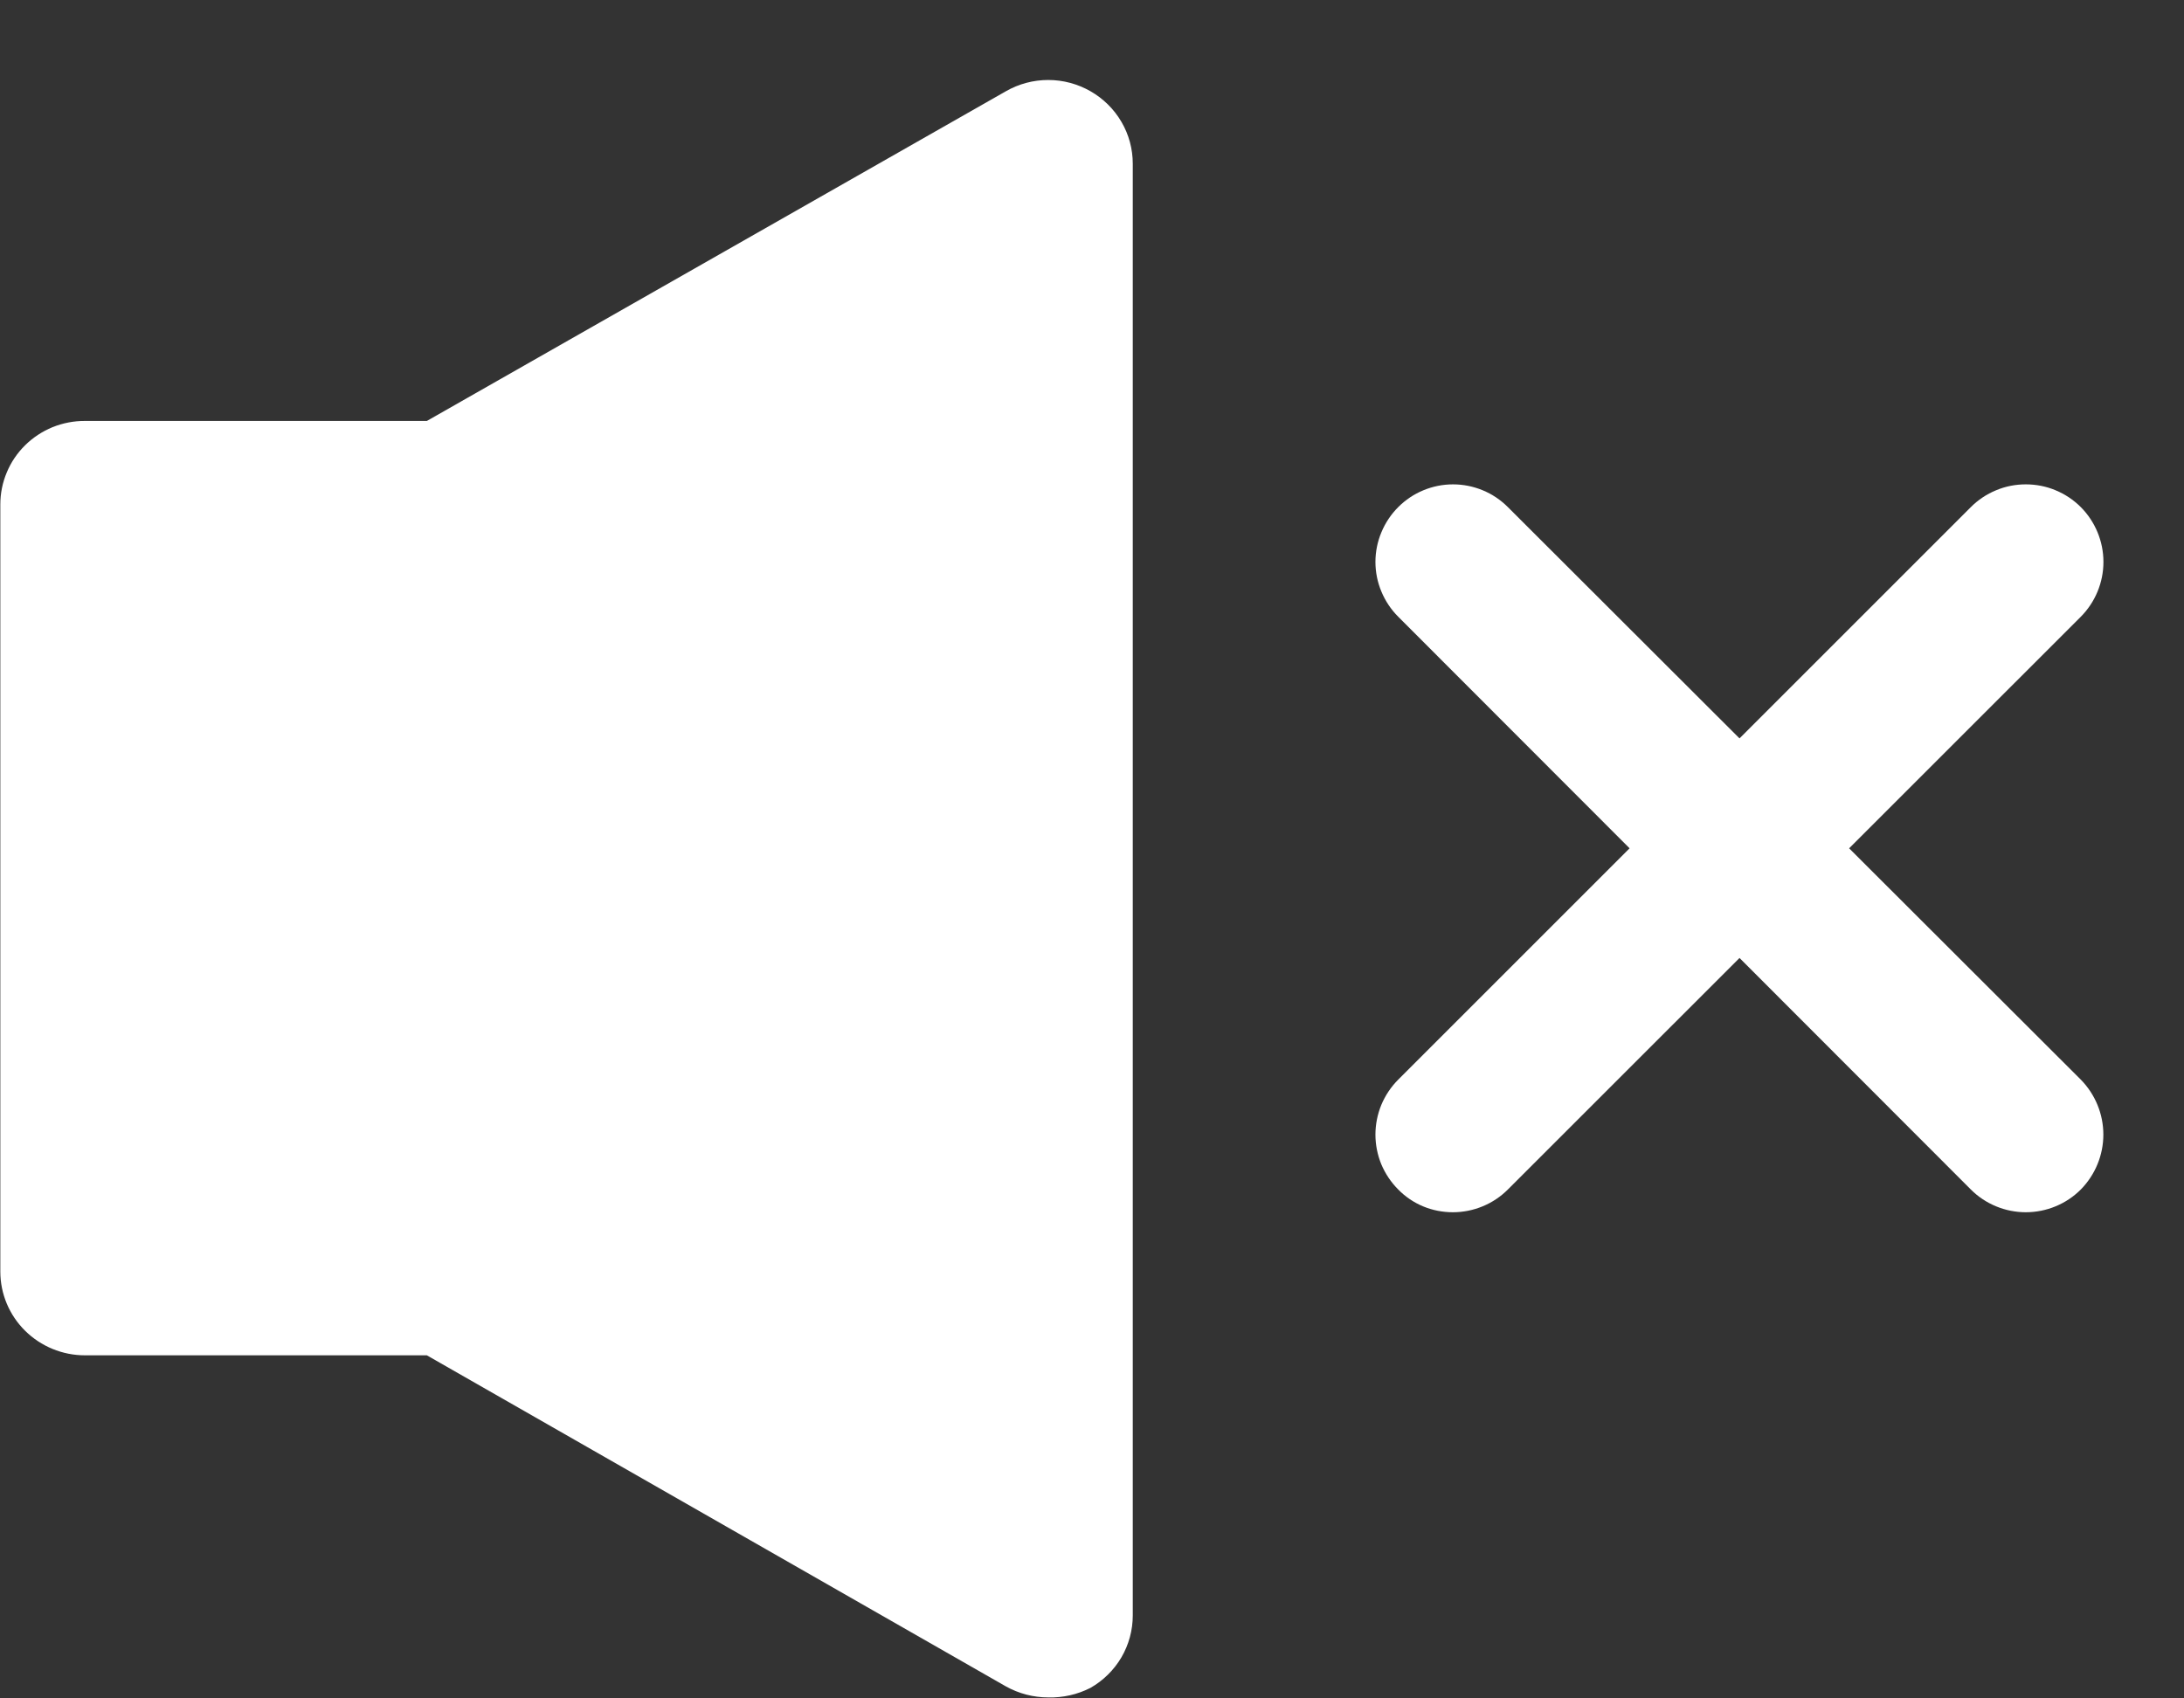
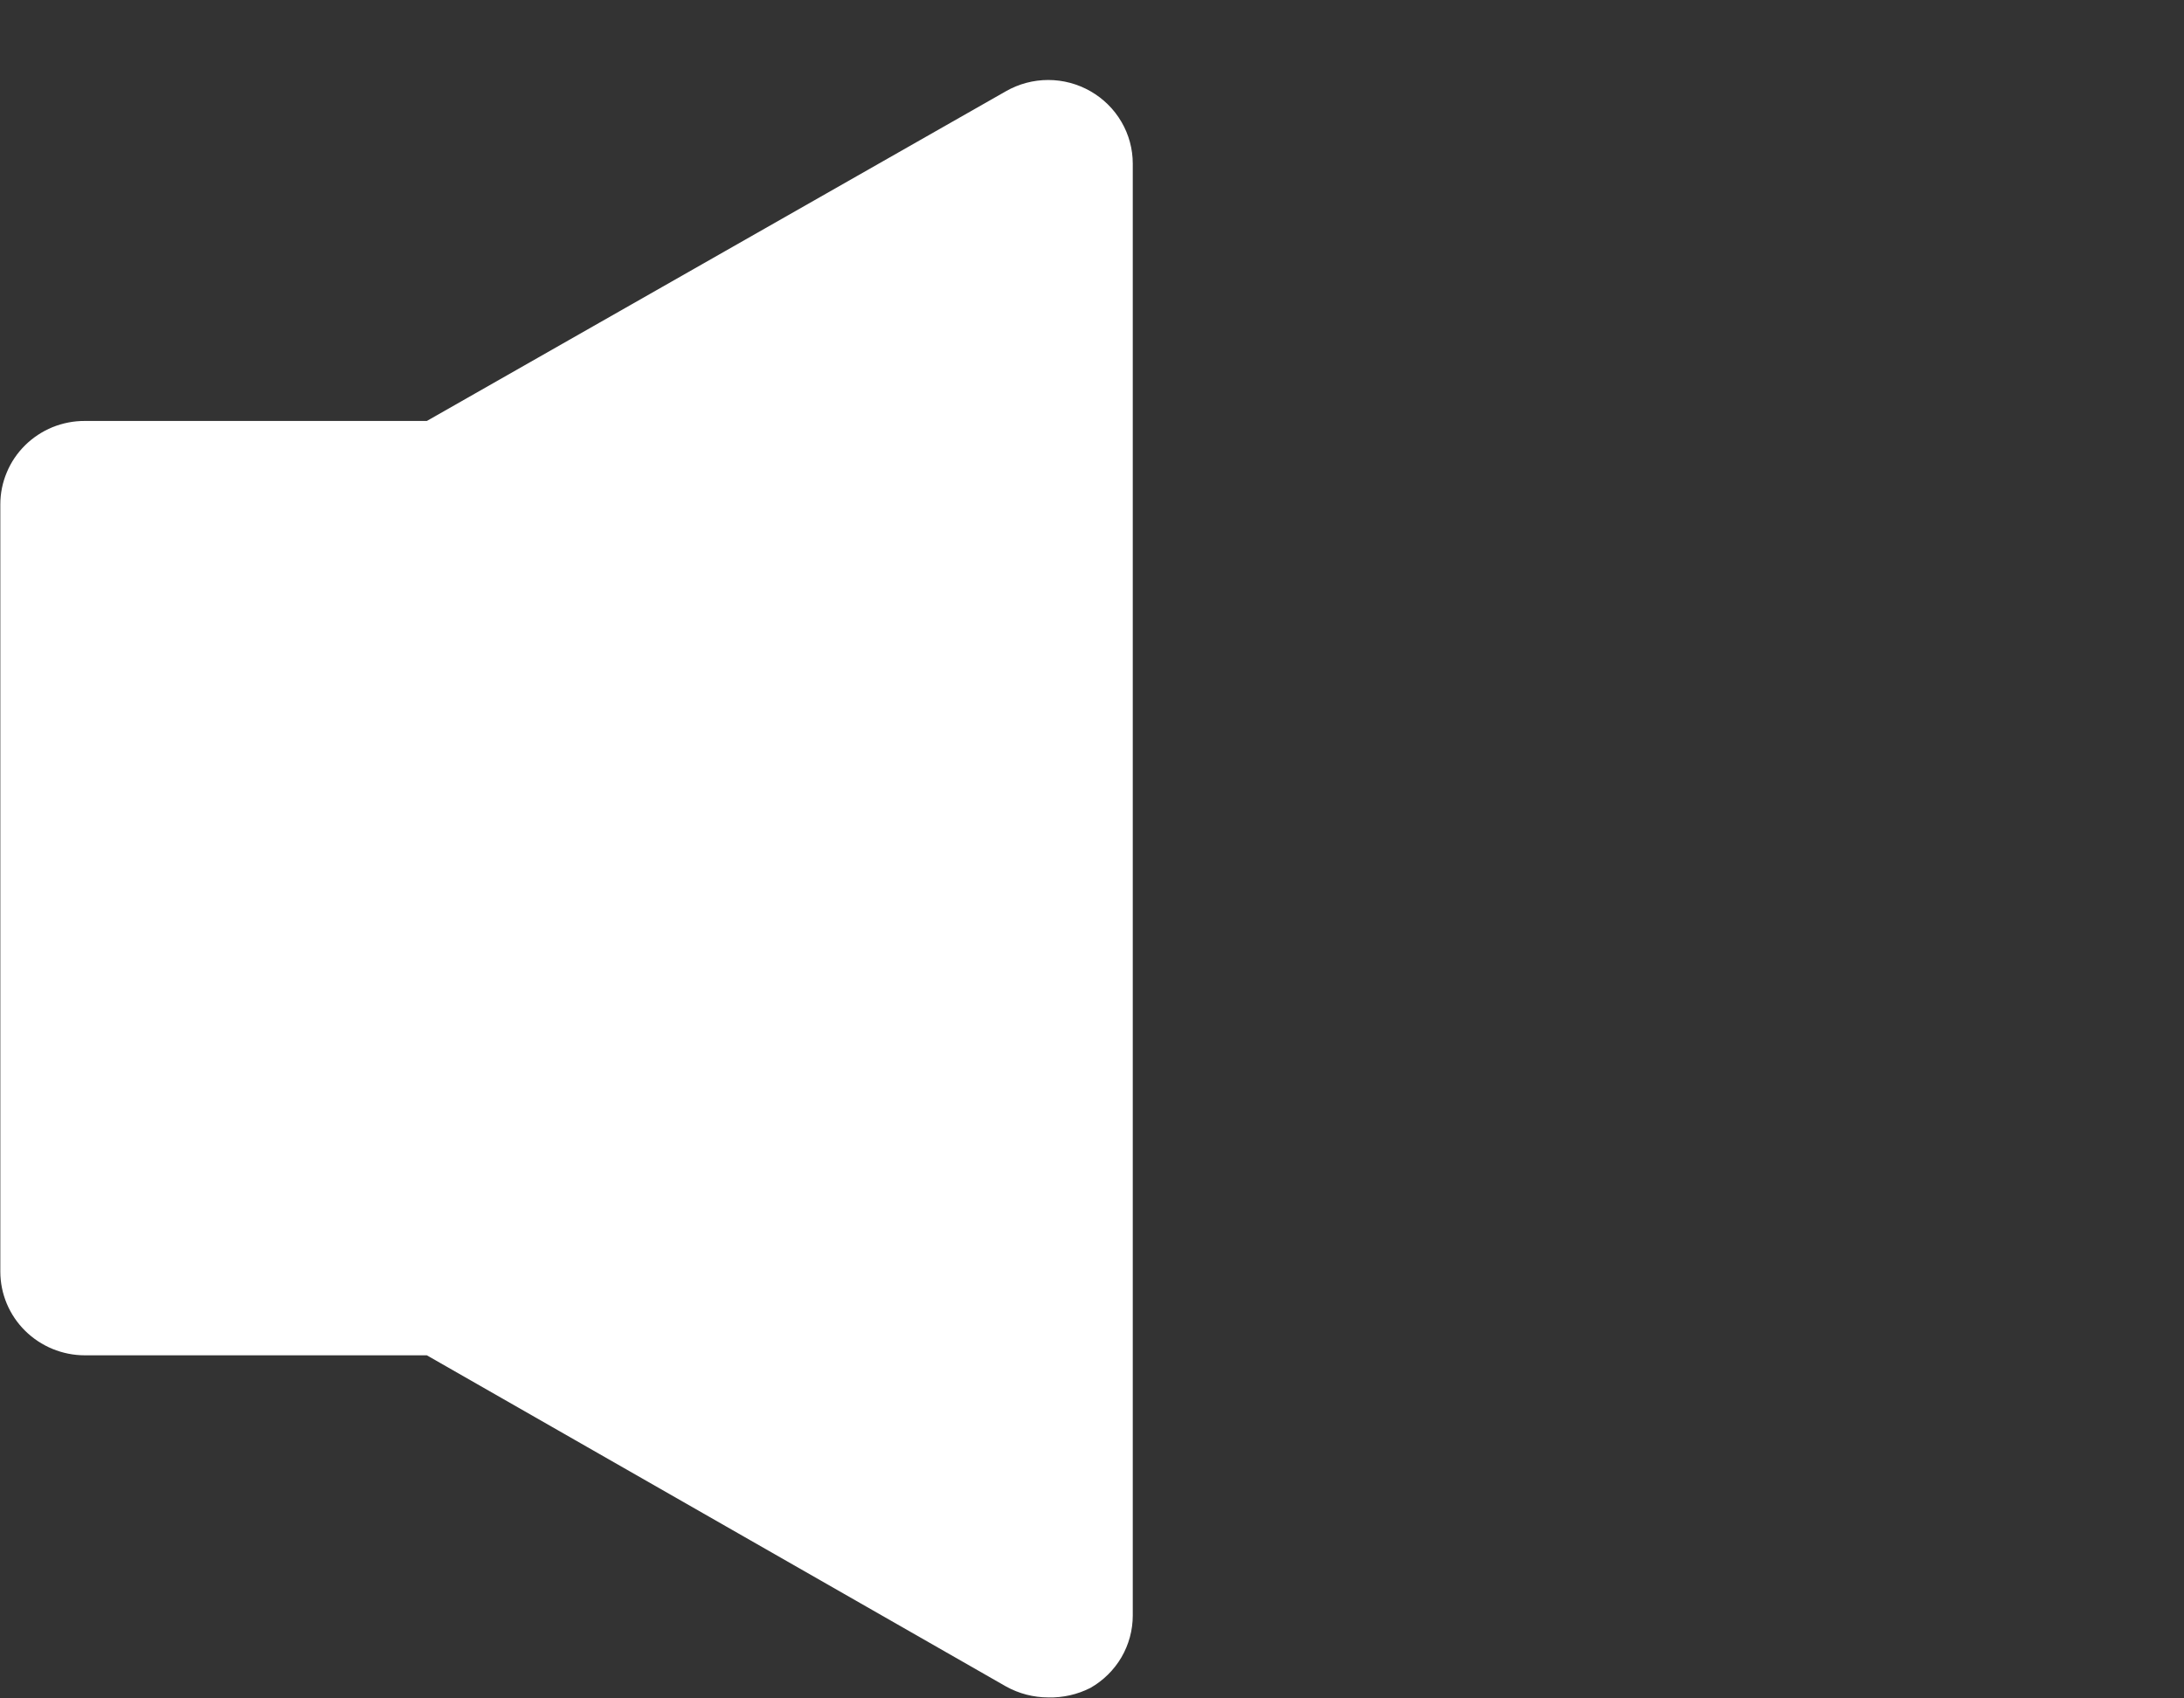
<svg xmlns="http://www.w3.org/2000/svg" width="27" height="21" viewBox="0 0 27 21" fill="none">
  <rect x="0" y="0" width="27" height="21" fill="#333333" stroke="none" />
  <path d="M12.959 20.988C12.776 20.988 12.596 20.941 12.436 20.852L5.277 16.758H1.049C0.772 16.758 0.506 16.648 0.31 16.454C0.114 16.26 0.004 15.997 0.004 15.722V6.237C0.004 6.101 0.031 5.966 0.084 5.841C0.136 5.715 0.213 5.602 0.31 5.506C0.407 5.41 0.523 5.334 0.649 5.282C0.776 5.231 0.912 5.204 1.049 5.205H5.277L12.436 1.128C12.595 1.037 12.775 0.989 12.959 0.989C13.142 0.989 13.322 1.037 13.481 1.128C13.64 1.219 13.772 1.349 13.864 1.507C13.956 1.664 14.004 1.842 14.004 2.024V19.974C14.004 20.156 13.956 20.334 13.864 20.492C13.772 20.649 13.64 20.779 13.481 20.87C13.32 20.952 13.14 20.993 12.959 20.988Z" fill="white" />
-   <path d="M22.86 10.489L25.724 7.626C25.903 7.446 26.004 7.202 26.004 6.948C26.004 6.694 25.903 6.45 25.724 6.27C25.635 6.181 25.529 6.11 25.412 6.062C25.296 6.013 25.171 5.989 25.044 5.989C24.918 5.989 24.793 6.013 24.677 6.062C24.56 6.11 24.454 6.181 24.365 6.27L21.505 9.13L18.641 6.27C18.552 6.181 18.447 6.11 18.33 6.062C18.214 6.014 18.089 5.989 17.963 5.989C17.837 5.989 17.713 6.014 17.597 6.062C17.48 6.11 17.375 6.181 17.286 6.27C17.197 6.359 17.126 6.465 17.078 6.581C17.029 6.697 17.004 6.822 17.004 6.948C17.004 7.074 17.029 7.199 17.078 7.315C17.126 7.431 17.197 7.537 17.286 7.626L20.146 10.489L17.286 13.349C17.197 13.438 17.126 13.544 17.077 13.661C17.029 13.778 17.004 13.903 17.004 14.029C17.004 14.155 17.029 14.28 17.077 14.397C17.126 14.513 17.197 14.619 17.286 14.708C17.374 14.798 17.479 14.869 17.595 14.917C17.711 14.965 17.836 14.989 17.962 14.989C18.088 14.989 18.213 14.964 18.329 14.916C18.446 14.868 18.552 14.797 18.641 14.708L21.505 11.845L24.365 14.708C24.454 14.797 24.56 14.868 24.677 14.916C24.793 14.964 24.918 14.989 25.044 14.989C25.171 14.989 25.296 14.964 25.412 14.916C25.529 14.868 25.635 14.797 25.724 14.708C25.902 14.527 26.003 14.283 26.003 14.029C26.003 13.774 25.902 13.53 25.724 13.349L22.86 10.489Z" fill="white" />
</svg>